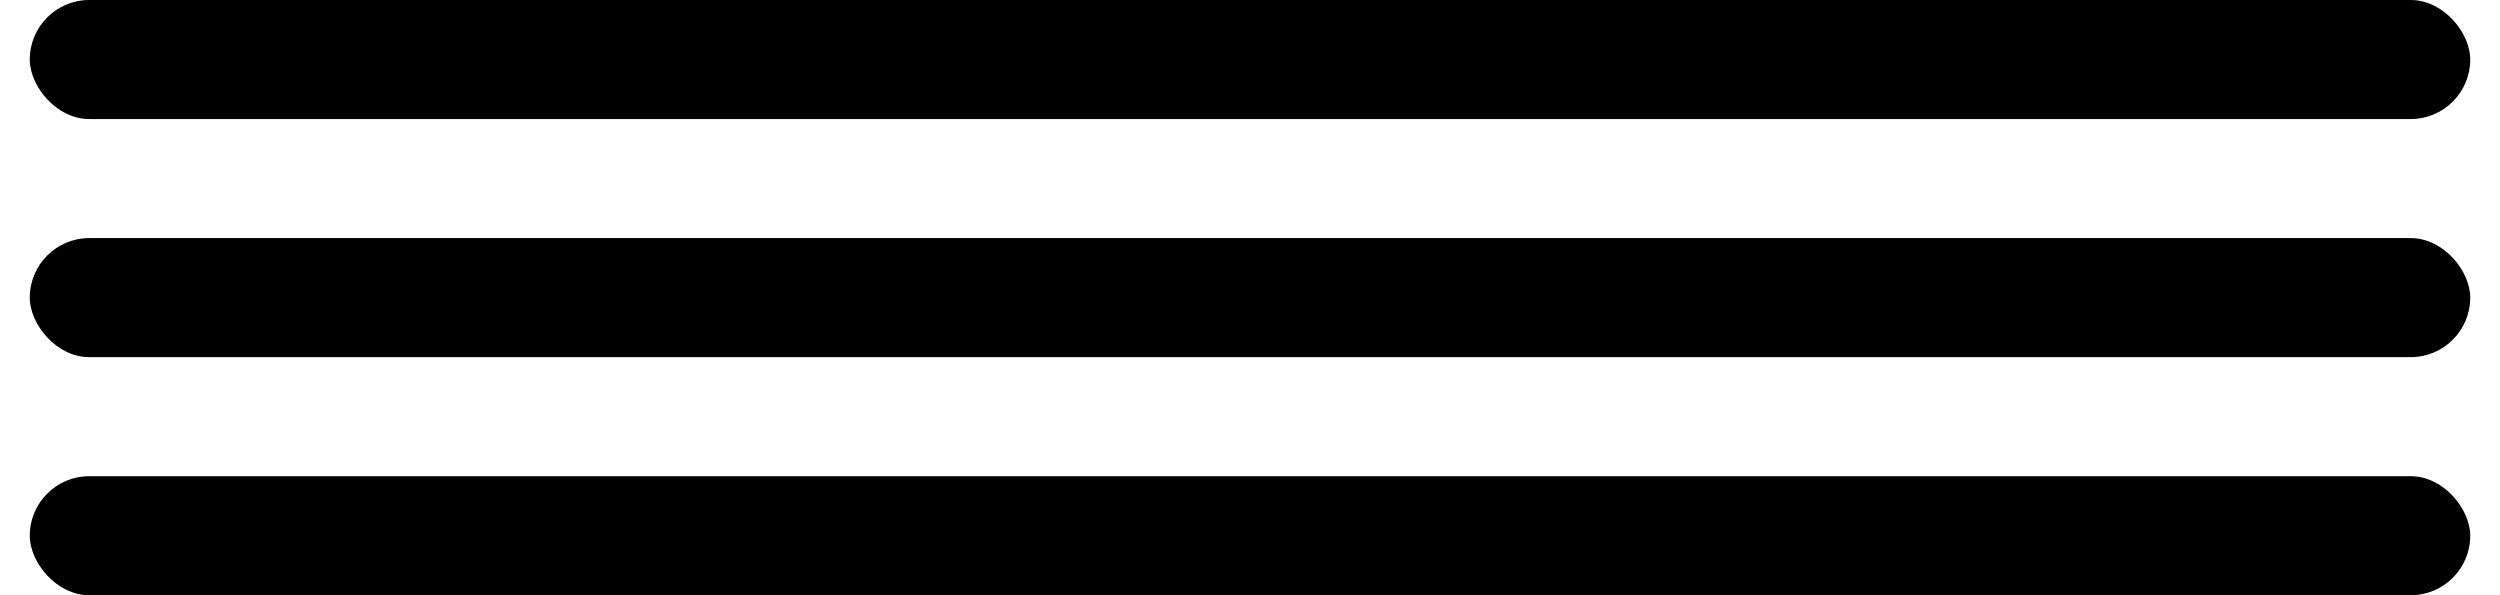
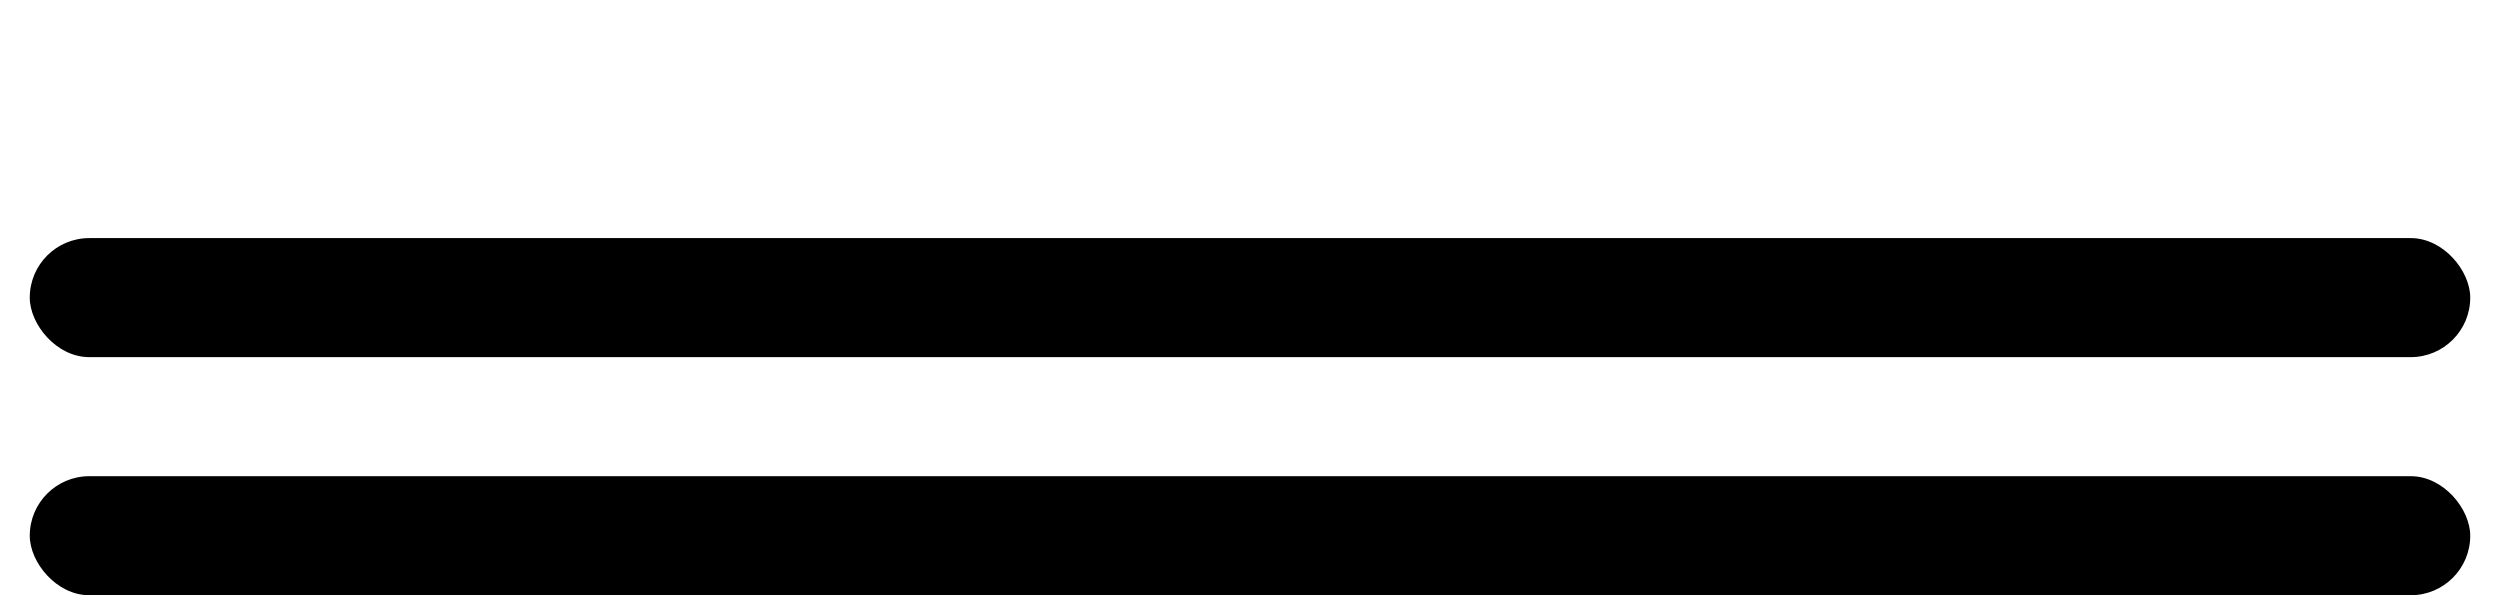
<svg xmlns="http://www.w3.org/2000/svg" width="42" height="10" viewBox="0 0 42 10" fill="none">
-   <rect x="0.5" width="41" height="2" rx="1" fill="black" />
  <rect x="0.5" y="4" width="41" height="2" rx="1" fill="black" />
  <rect x="0.5" y="8" width="41" height="2" rx="1" fill="black" />
</svg>